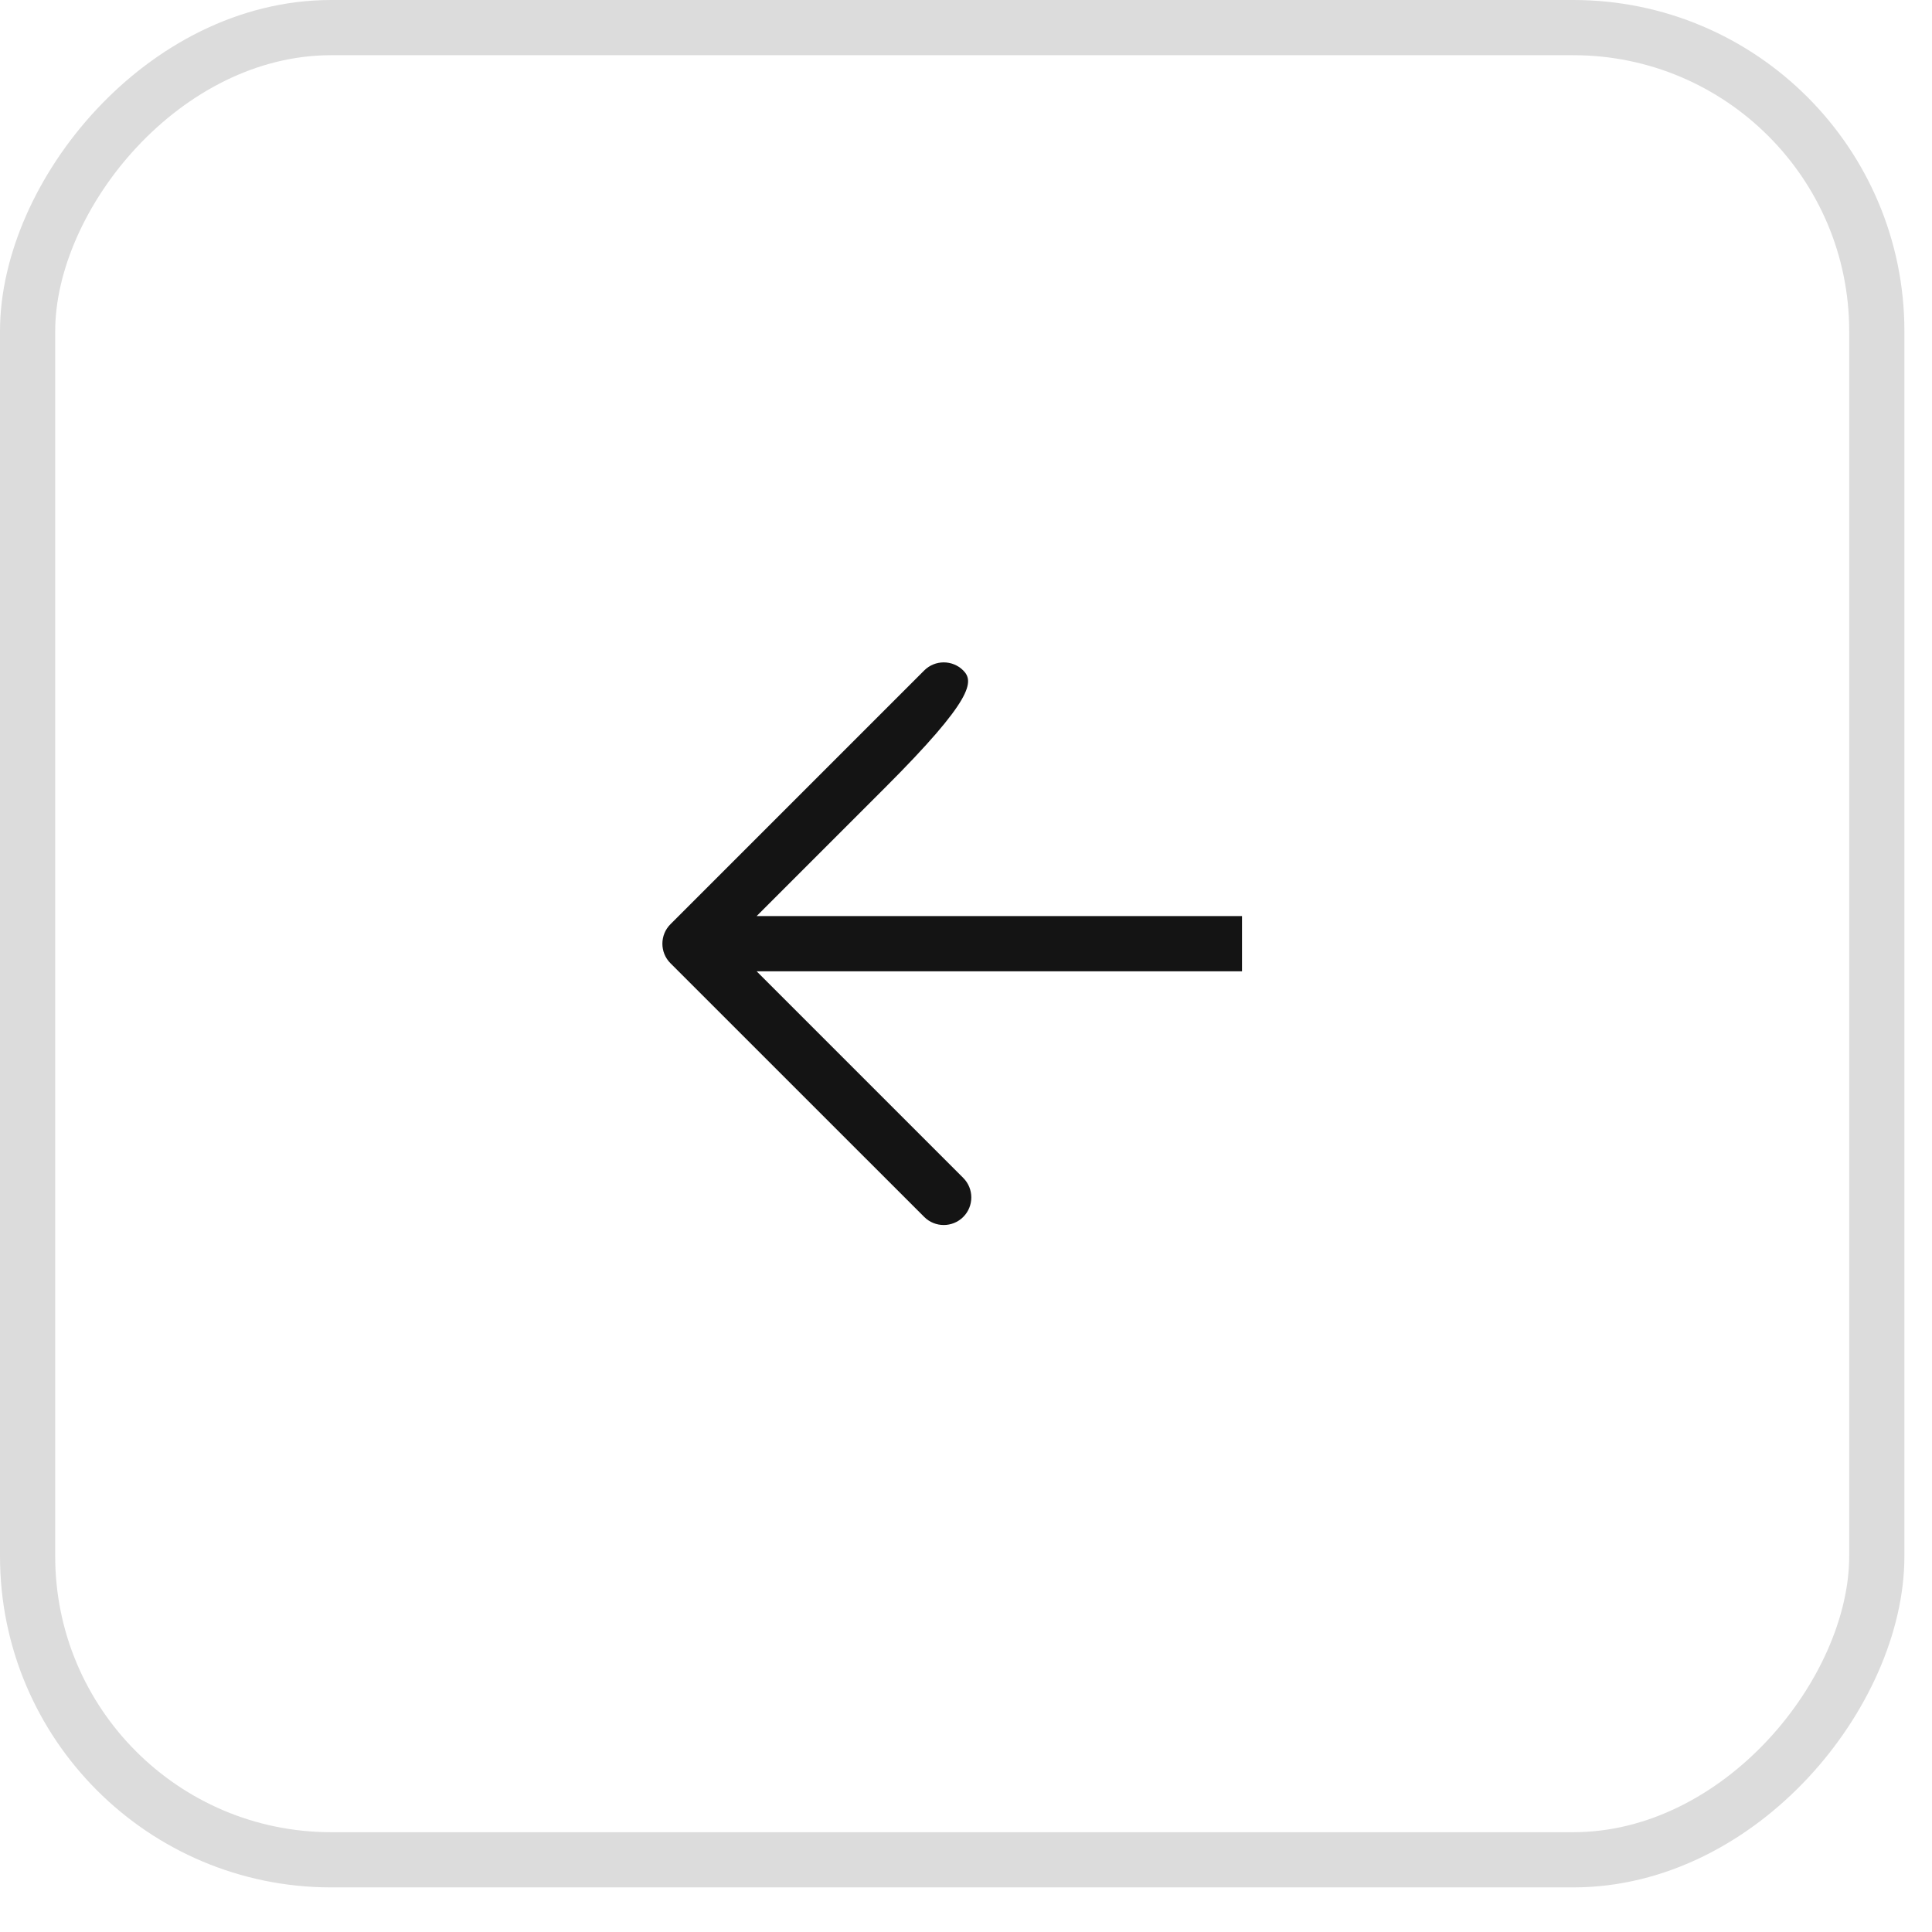
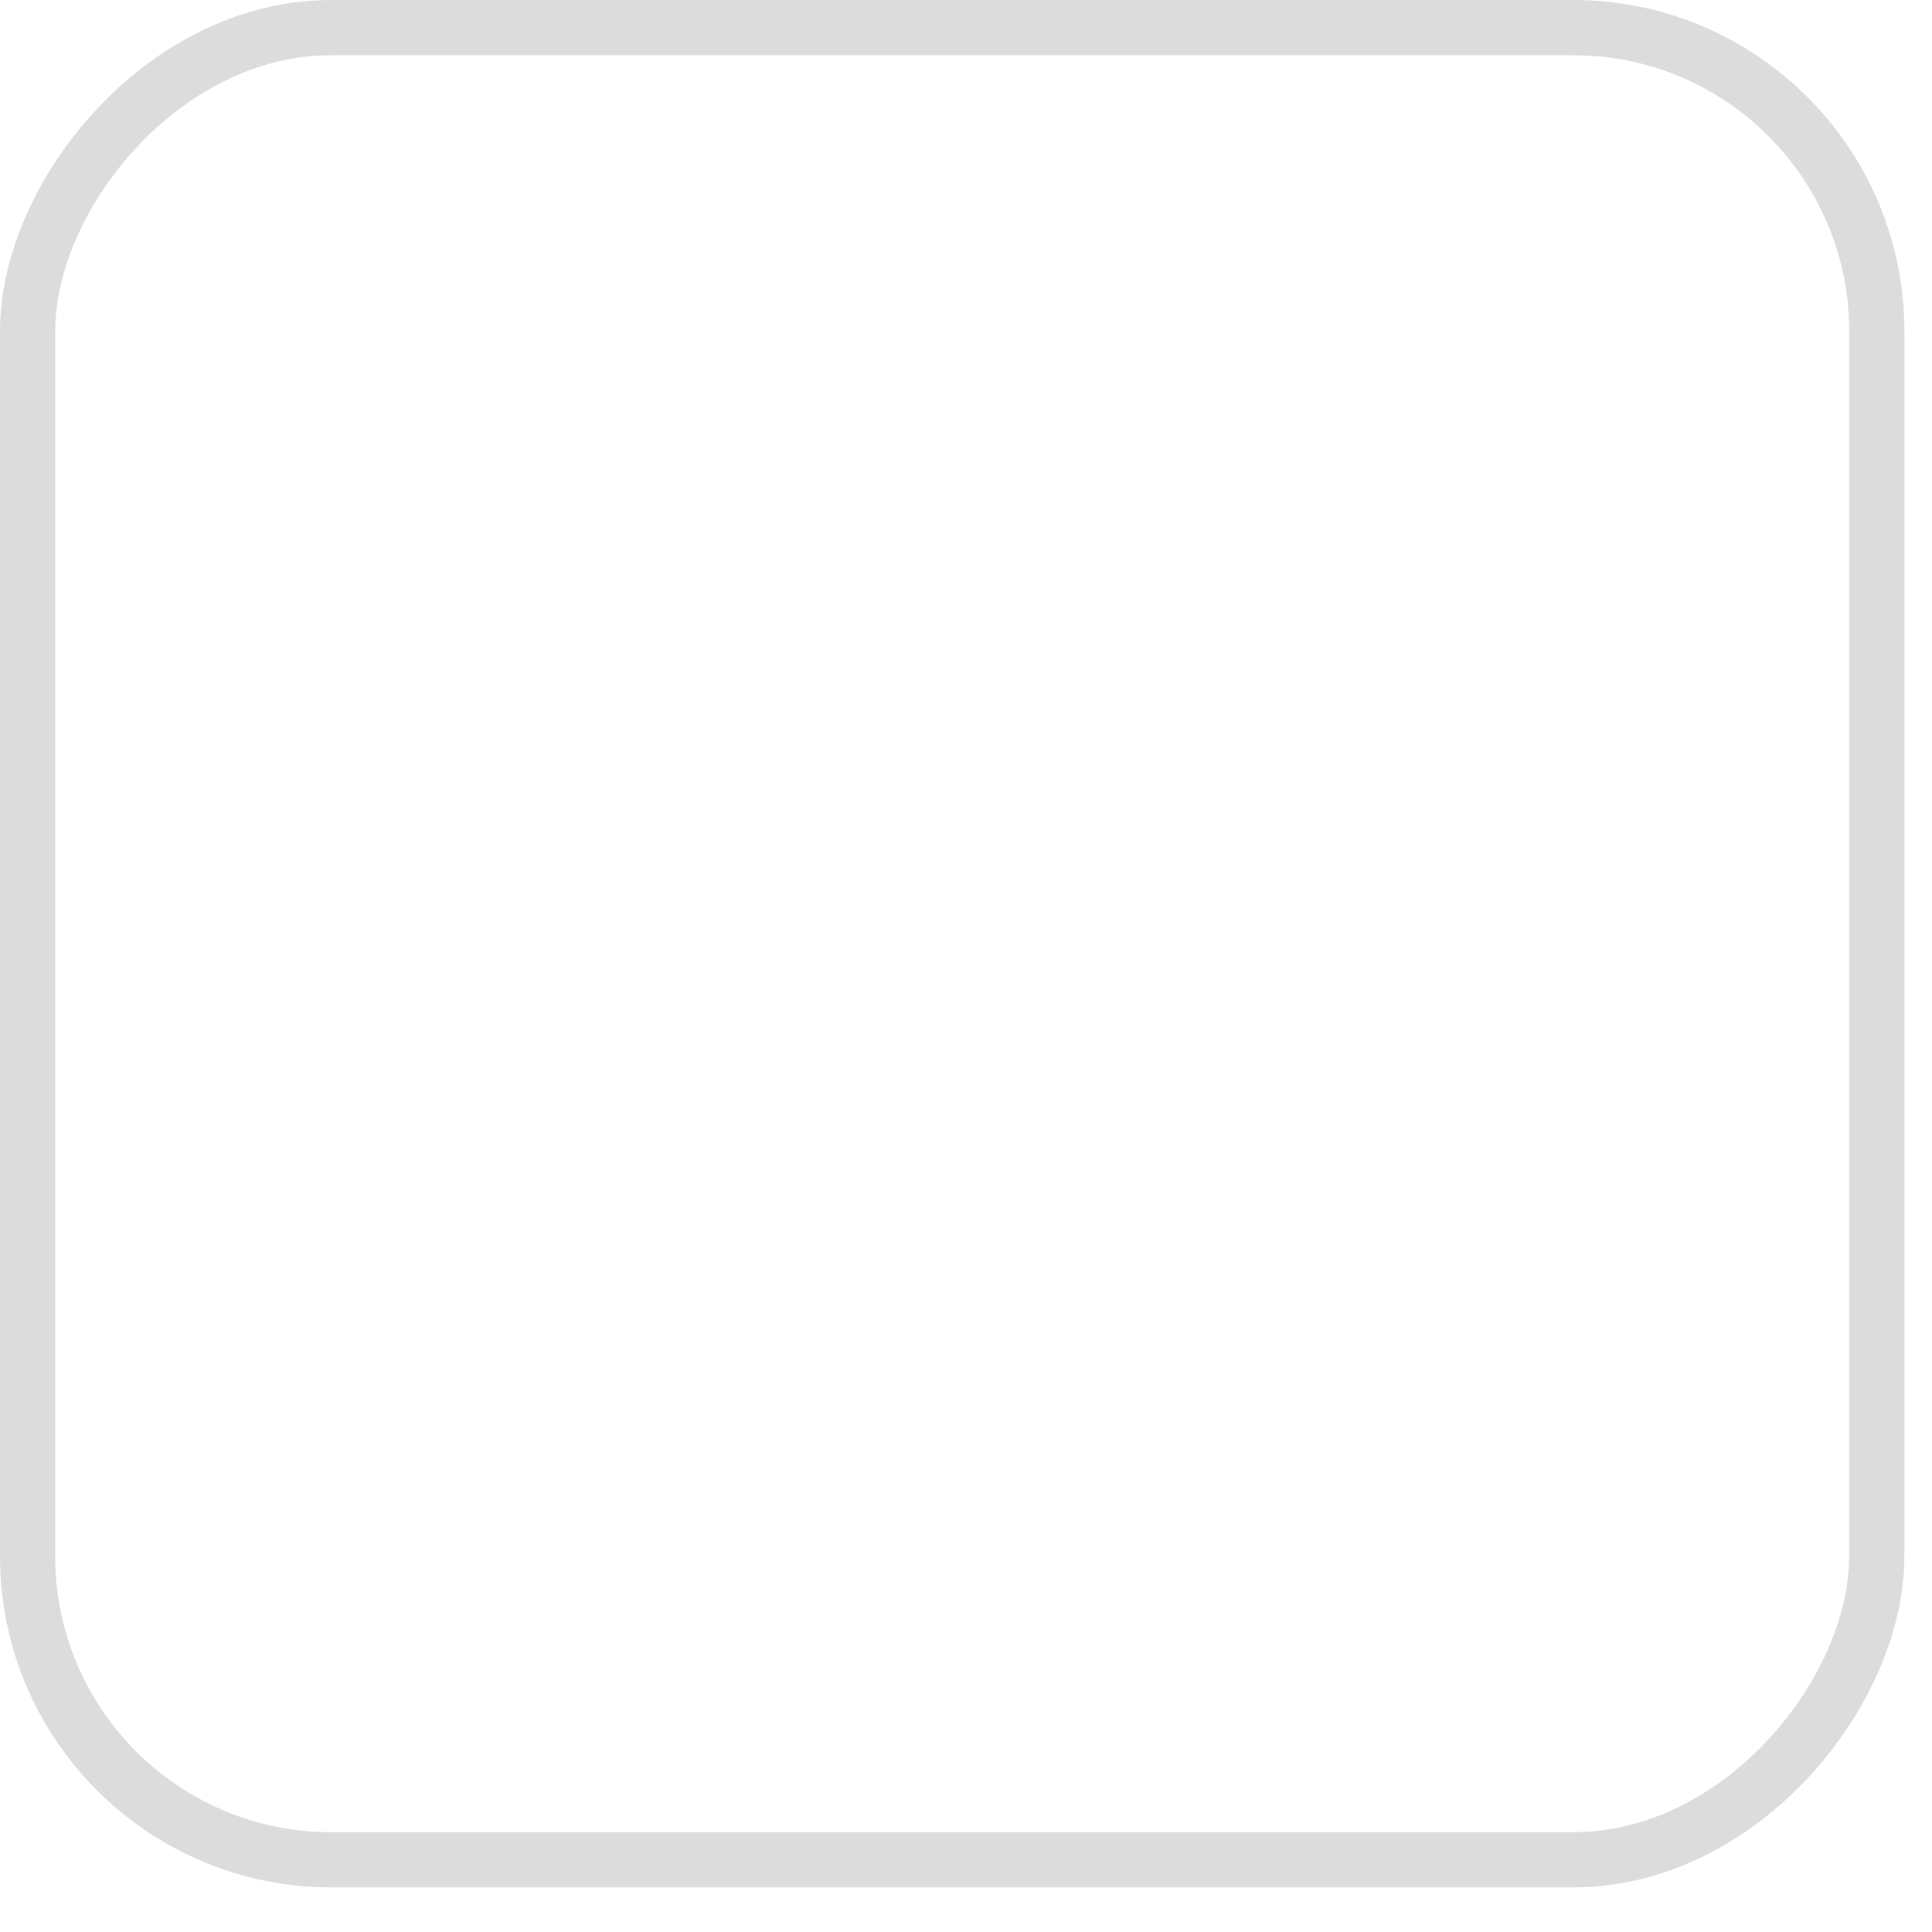
<svg xmlns="http://www.w3.org/2000/svg" width="35" height="35" viewBox="0 0 35 35" fill="none">
-   <path fill-rule="evenodd" clip-rule="evenodd" d="M16.743 12.146L12.146 16.743C11.951 16.938 11.951 17.255 12.146 17.45L16.743 22.046C16.938 22.241 17.255 22.241 17.45 22.046C17.645 21.851 17.645 21.534 17.45 21.339L13.707 17.596H22.5V16.596H13.707L16.035 14.268C17.645 12.658 17.645 12.342 17.45 12.146C17.255 11.951 16.938 11.951 16.743 12.146Z" fill="#141414" />
  <rect x="-0.5" y="0.5" width="33.5" height="33.192" rx="5.5" transform="matrix(-1 0 0 1 33.5 0)" stroke="#DCDCDC" />
</svg>